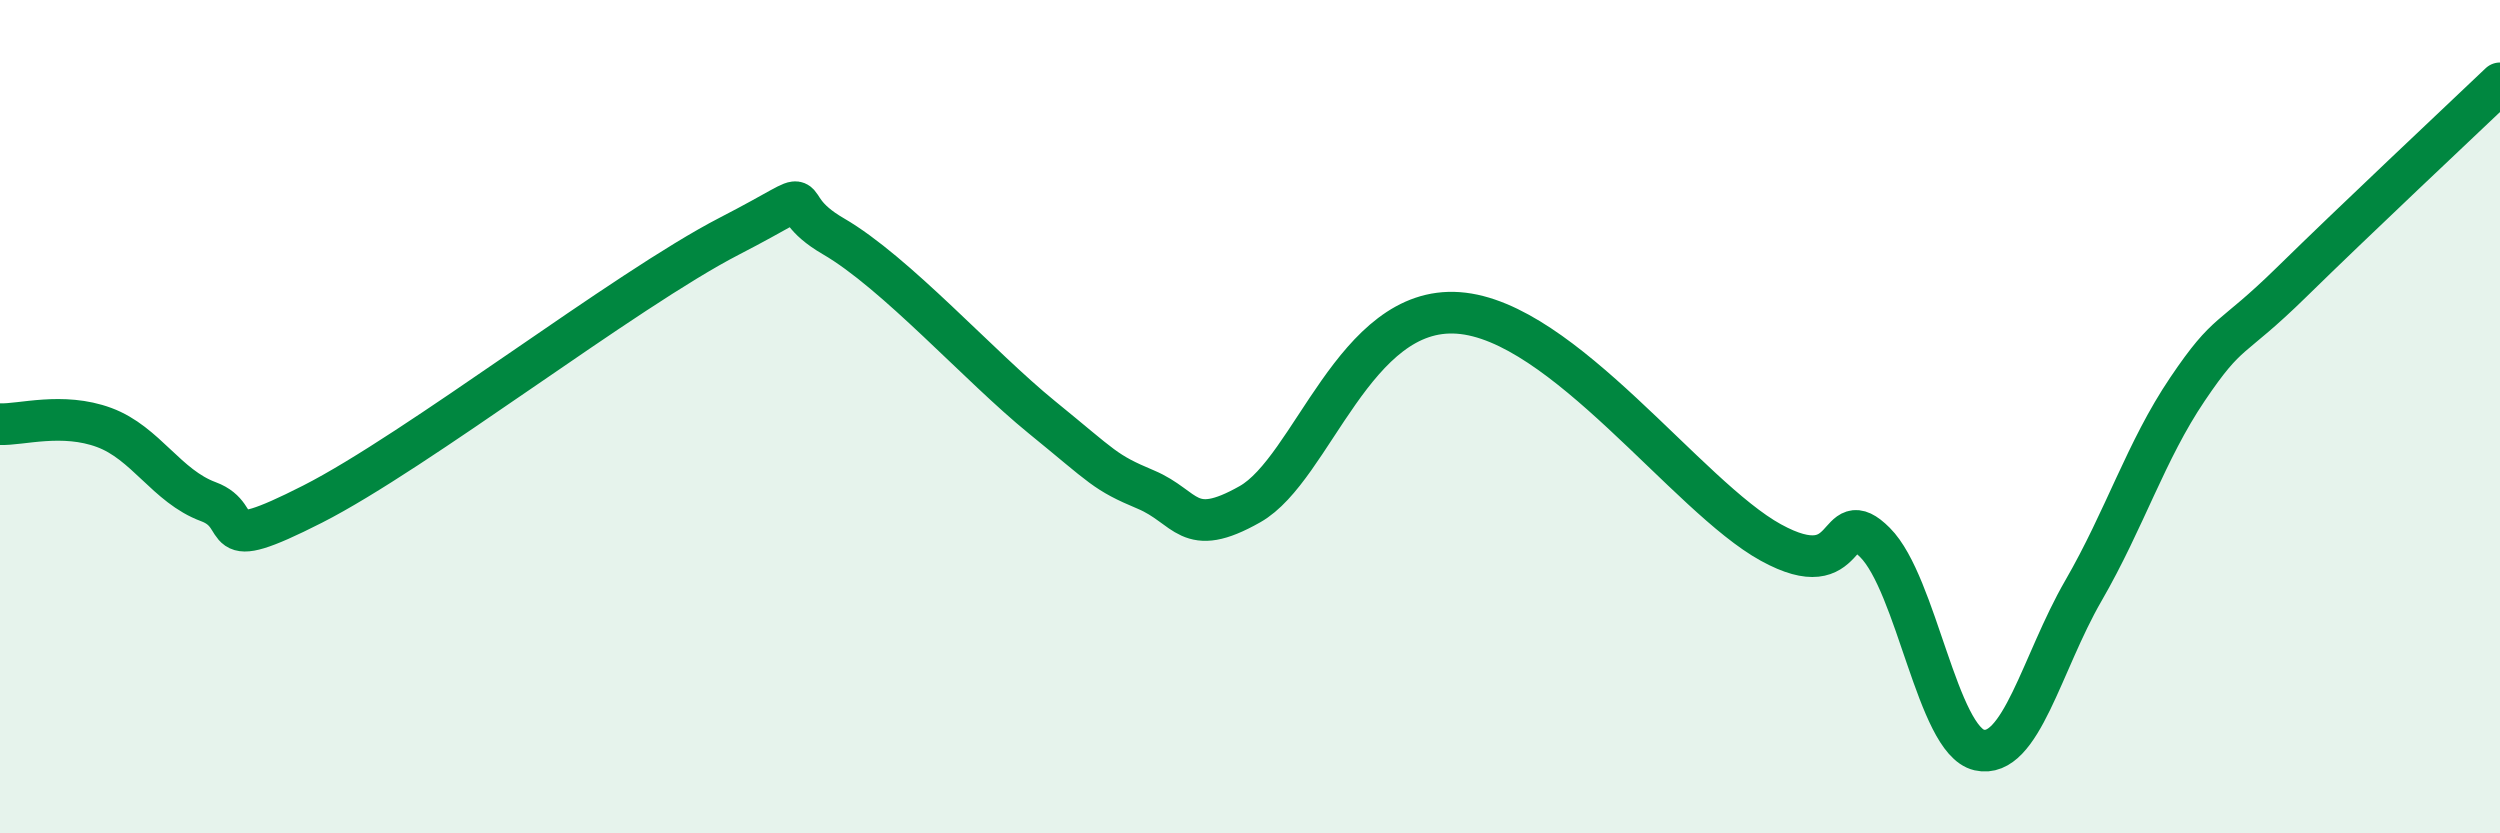
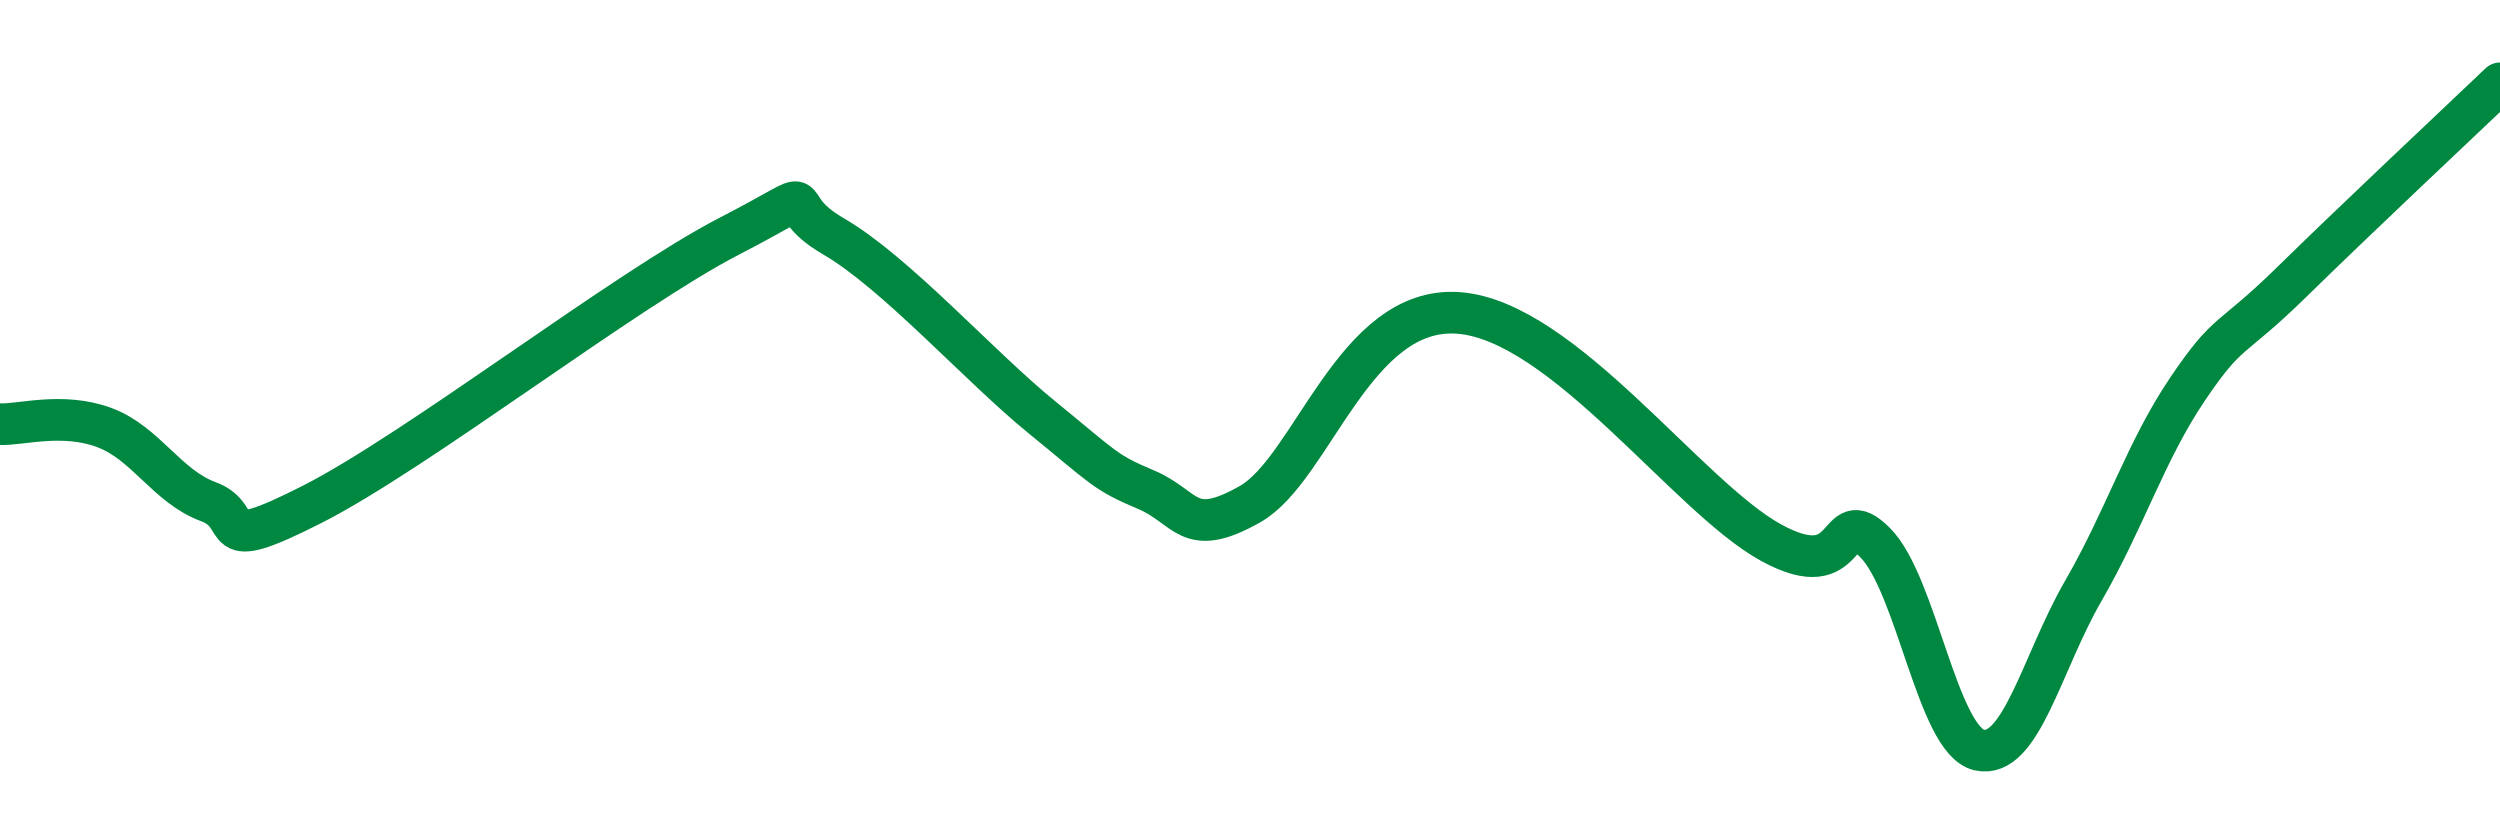
<svg xmlns="http://www.w3.org/2000/svg" width="60" height="20" viewBox="0 0 60 20">
-   <path d="M 0,10.18 C 0.5,10.2 1.5,9.89 2.5,10.26 C 3.5,10.63 4,11.67 5,12.04 C 6,12.41 5,13.37 7.5,12.1 C 10,10.83 15,6.96 17.5,5.67 C 20,4.38 18.5,4.8 20,5.67 C 21.5,6.54 23.5,8.79 25,10.01 C 26.5,11.23 26.5,11.33 27.5,11.75 C 28.5,12.17 28.5,12.95 30,12.1 C 31.5,11.25 32.5,7.33 35,7.51 C 37.5,7.69 40.5,11.92 42.5,13.02 C 44.5,14.12 44,12.02 45,13.02 C 46,14.02 46.5,17.77 47.5,18 C 48.5,18.23 49,15.91 50,14.18 C 51,12.45 51.5,10.82 52.5,9.34 C 53.5,7.86 53.5,8.24 55,6.77 C 56.5,5.3 59,2.95 60,2L60 20L0 20Z" fill="#008740" opacity="0.1" stroke-linecap="round" stroke-linejoin="round" />
  <path d="M 0,10.18 C 0.5,10.2 1.5,9.89 2.5,10.26 C 3.5,10.63 4,11.67 5,12.04 C 6,12.41 5,13.37 7.5,12.1 C 10,10.83 15,6.96 17.5,5.67 C 20,4.38 18.5,4.8 20,5.67 C 21.5,6.54 23.5,8.79 25,10.01 C 26.5,11.23 26.5,11.33 27.5,11.75 C 28.5,12.17 28.5,12.95 30,12.1 C 31.5,11.25 32.5,7.33 35,7.51 C 37.5,7.69 40.5,11.92 42.5,13.02 C 44.5,14.12 44,12.02 45,13.02 C 46,14.02 46.5,17.77 47.5,18 C 48.5,18.23 49,15.91 50,14.18 C 51,12.45 51.5,10.82 52.5,9.34 C 53.5,7.86 53.5,8.24 55,6.77 C 56.5,5.3 59,2.95 60,2" stroke="#008740" stroke-width="1" fill="none" stroke-linecap="round" stroke-linejoin="round" />
</svg>